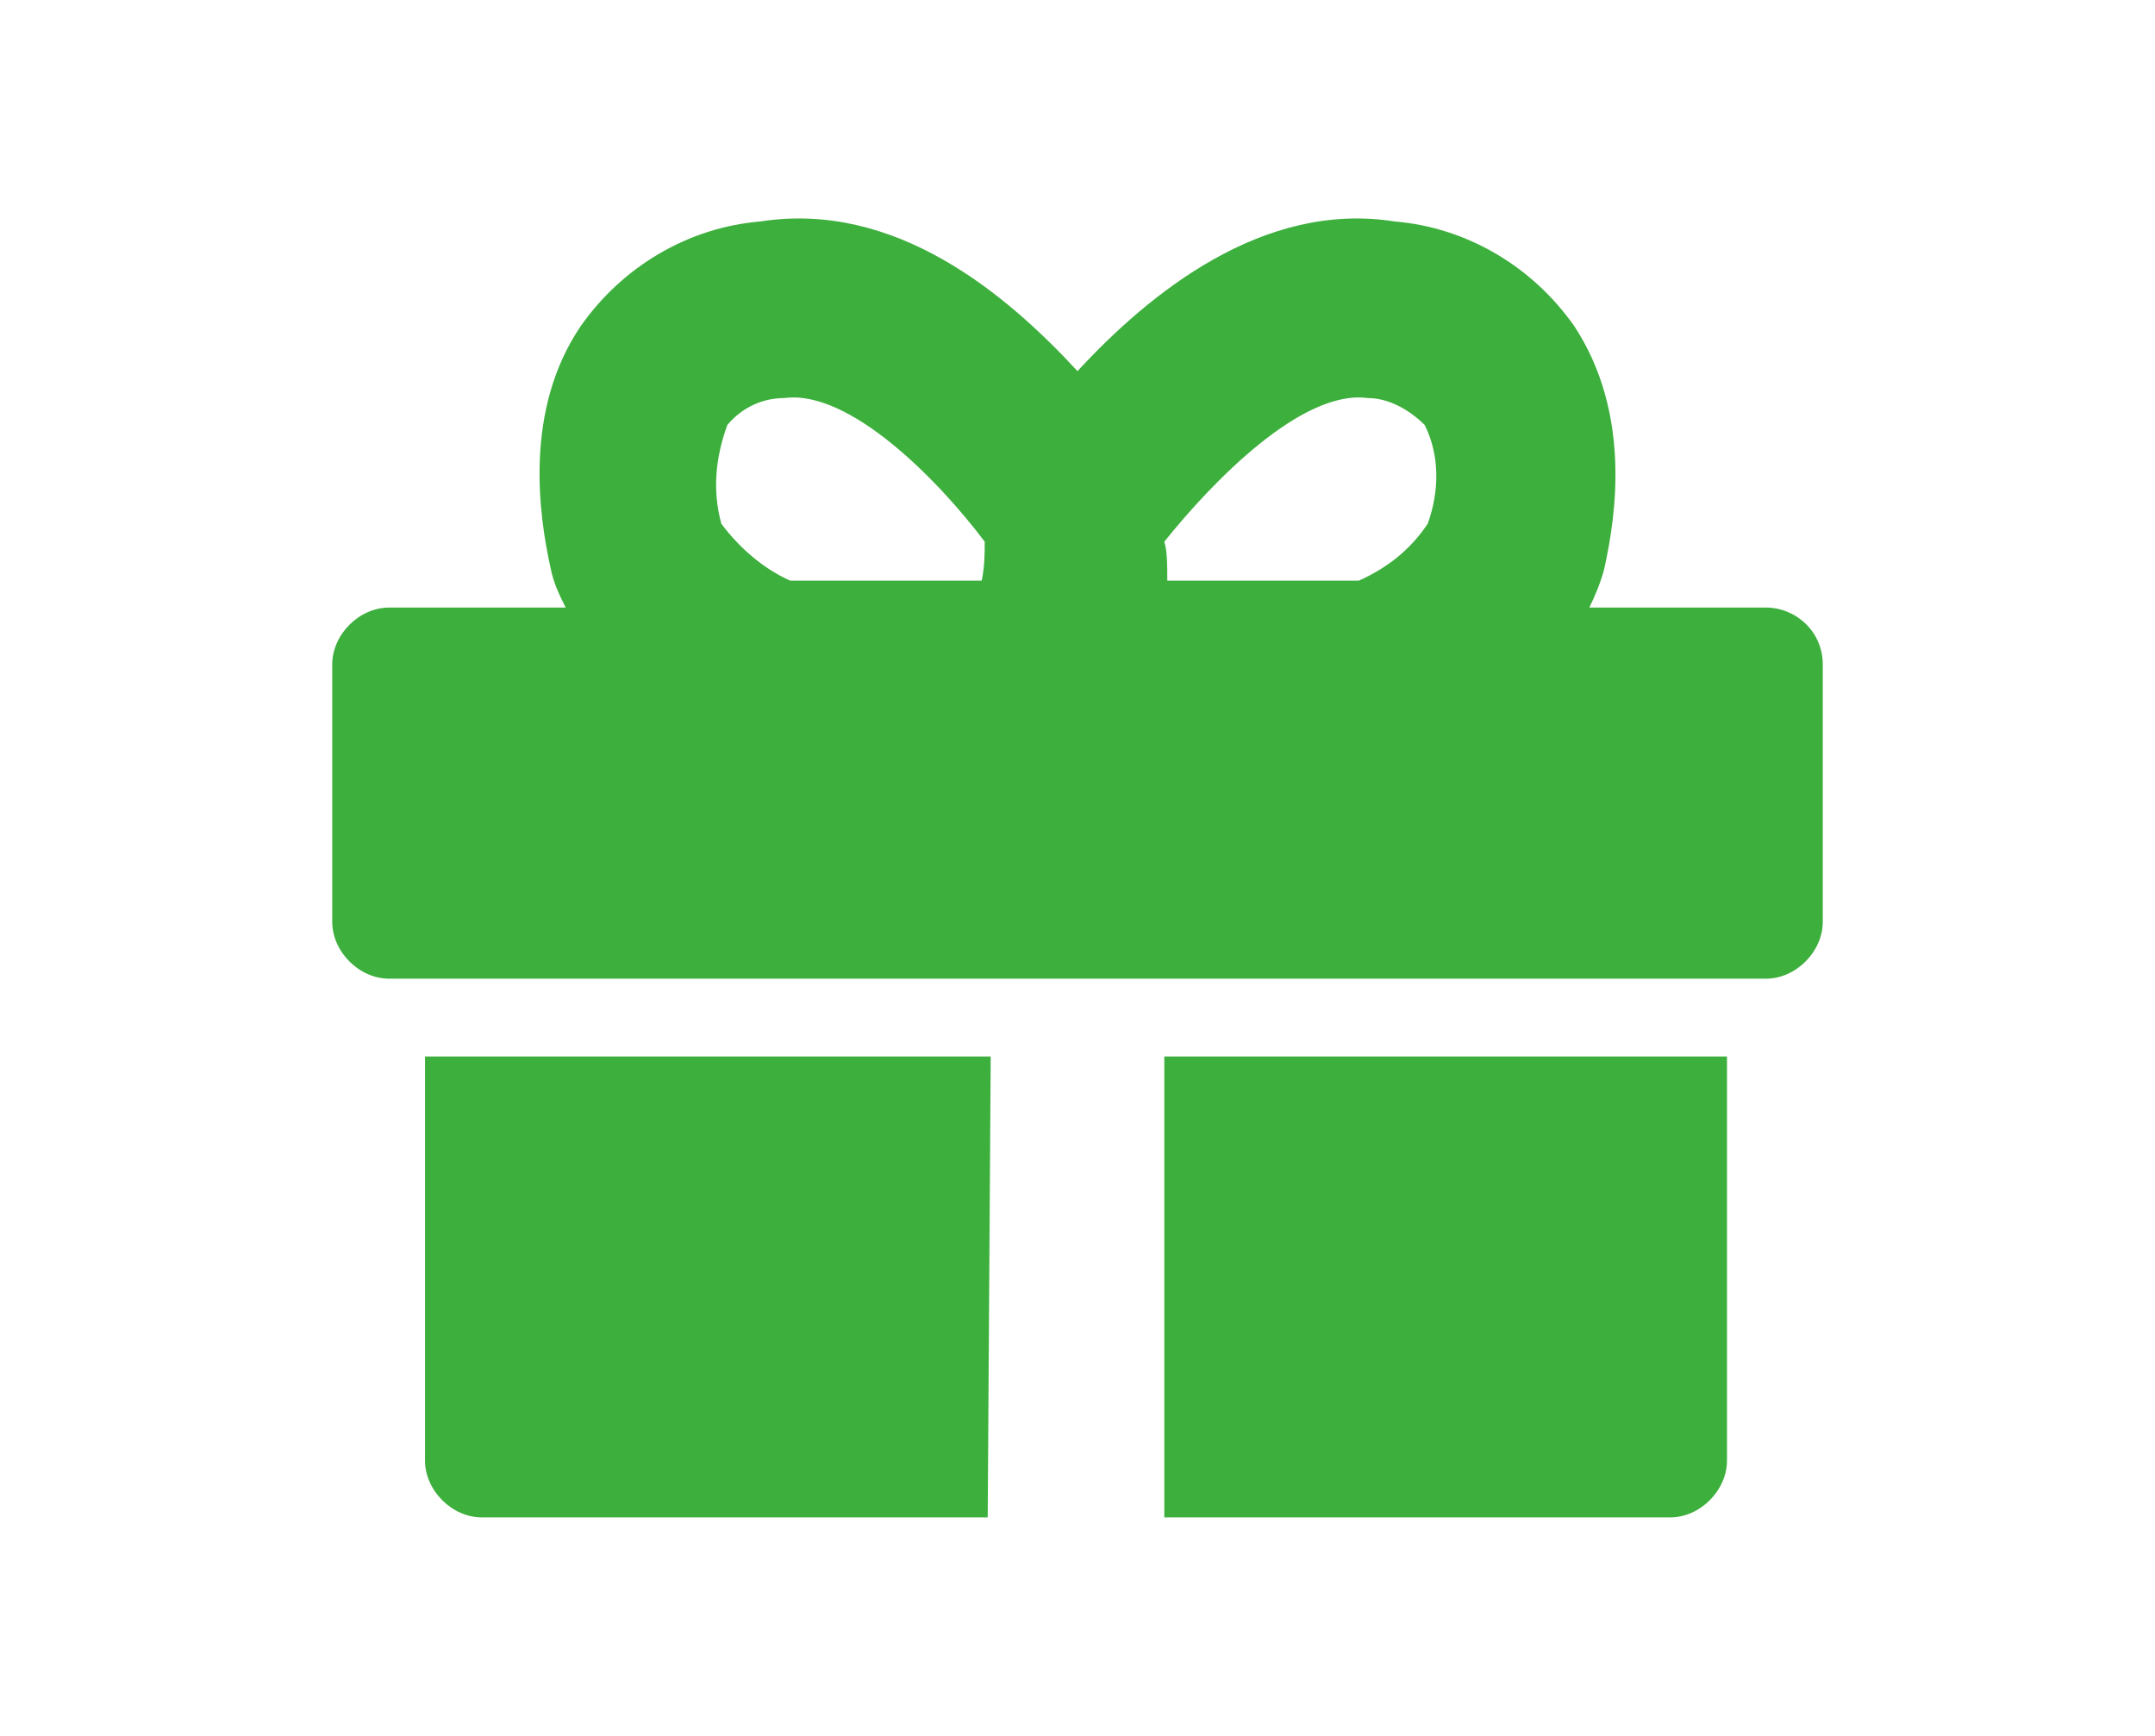
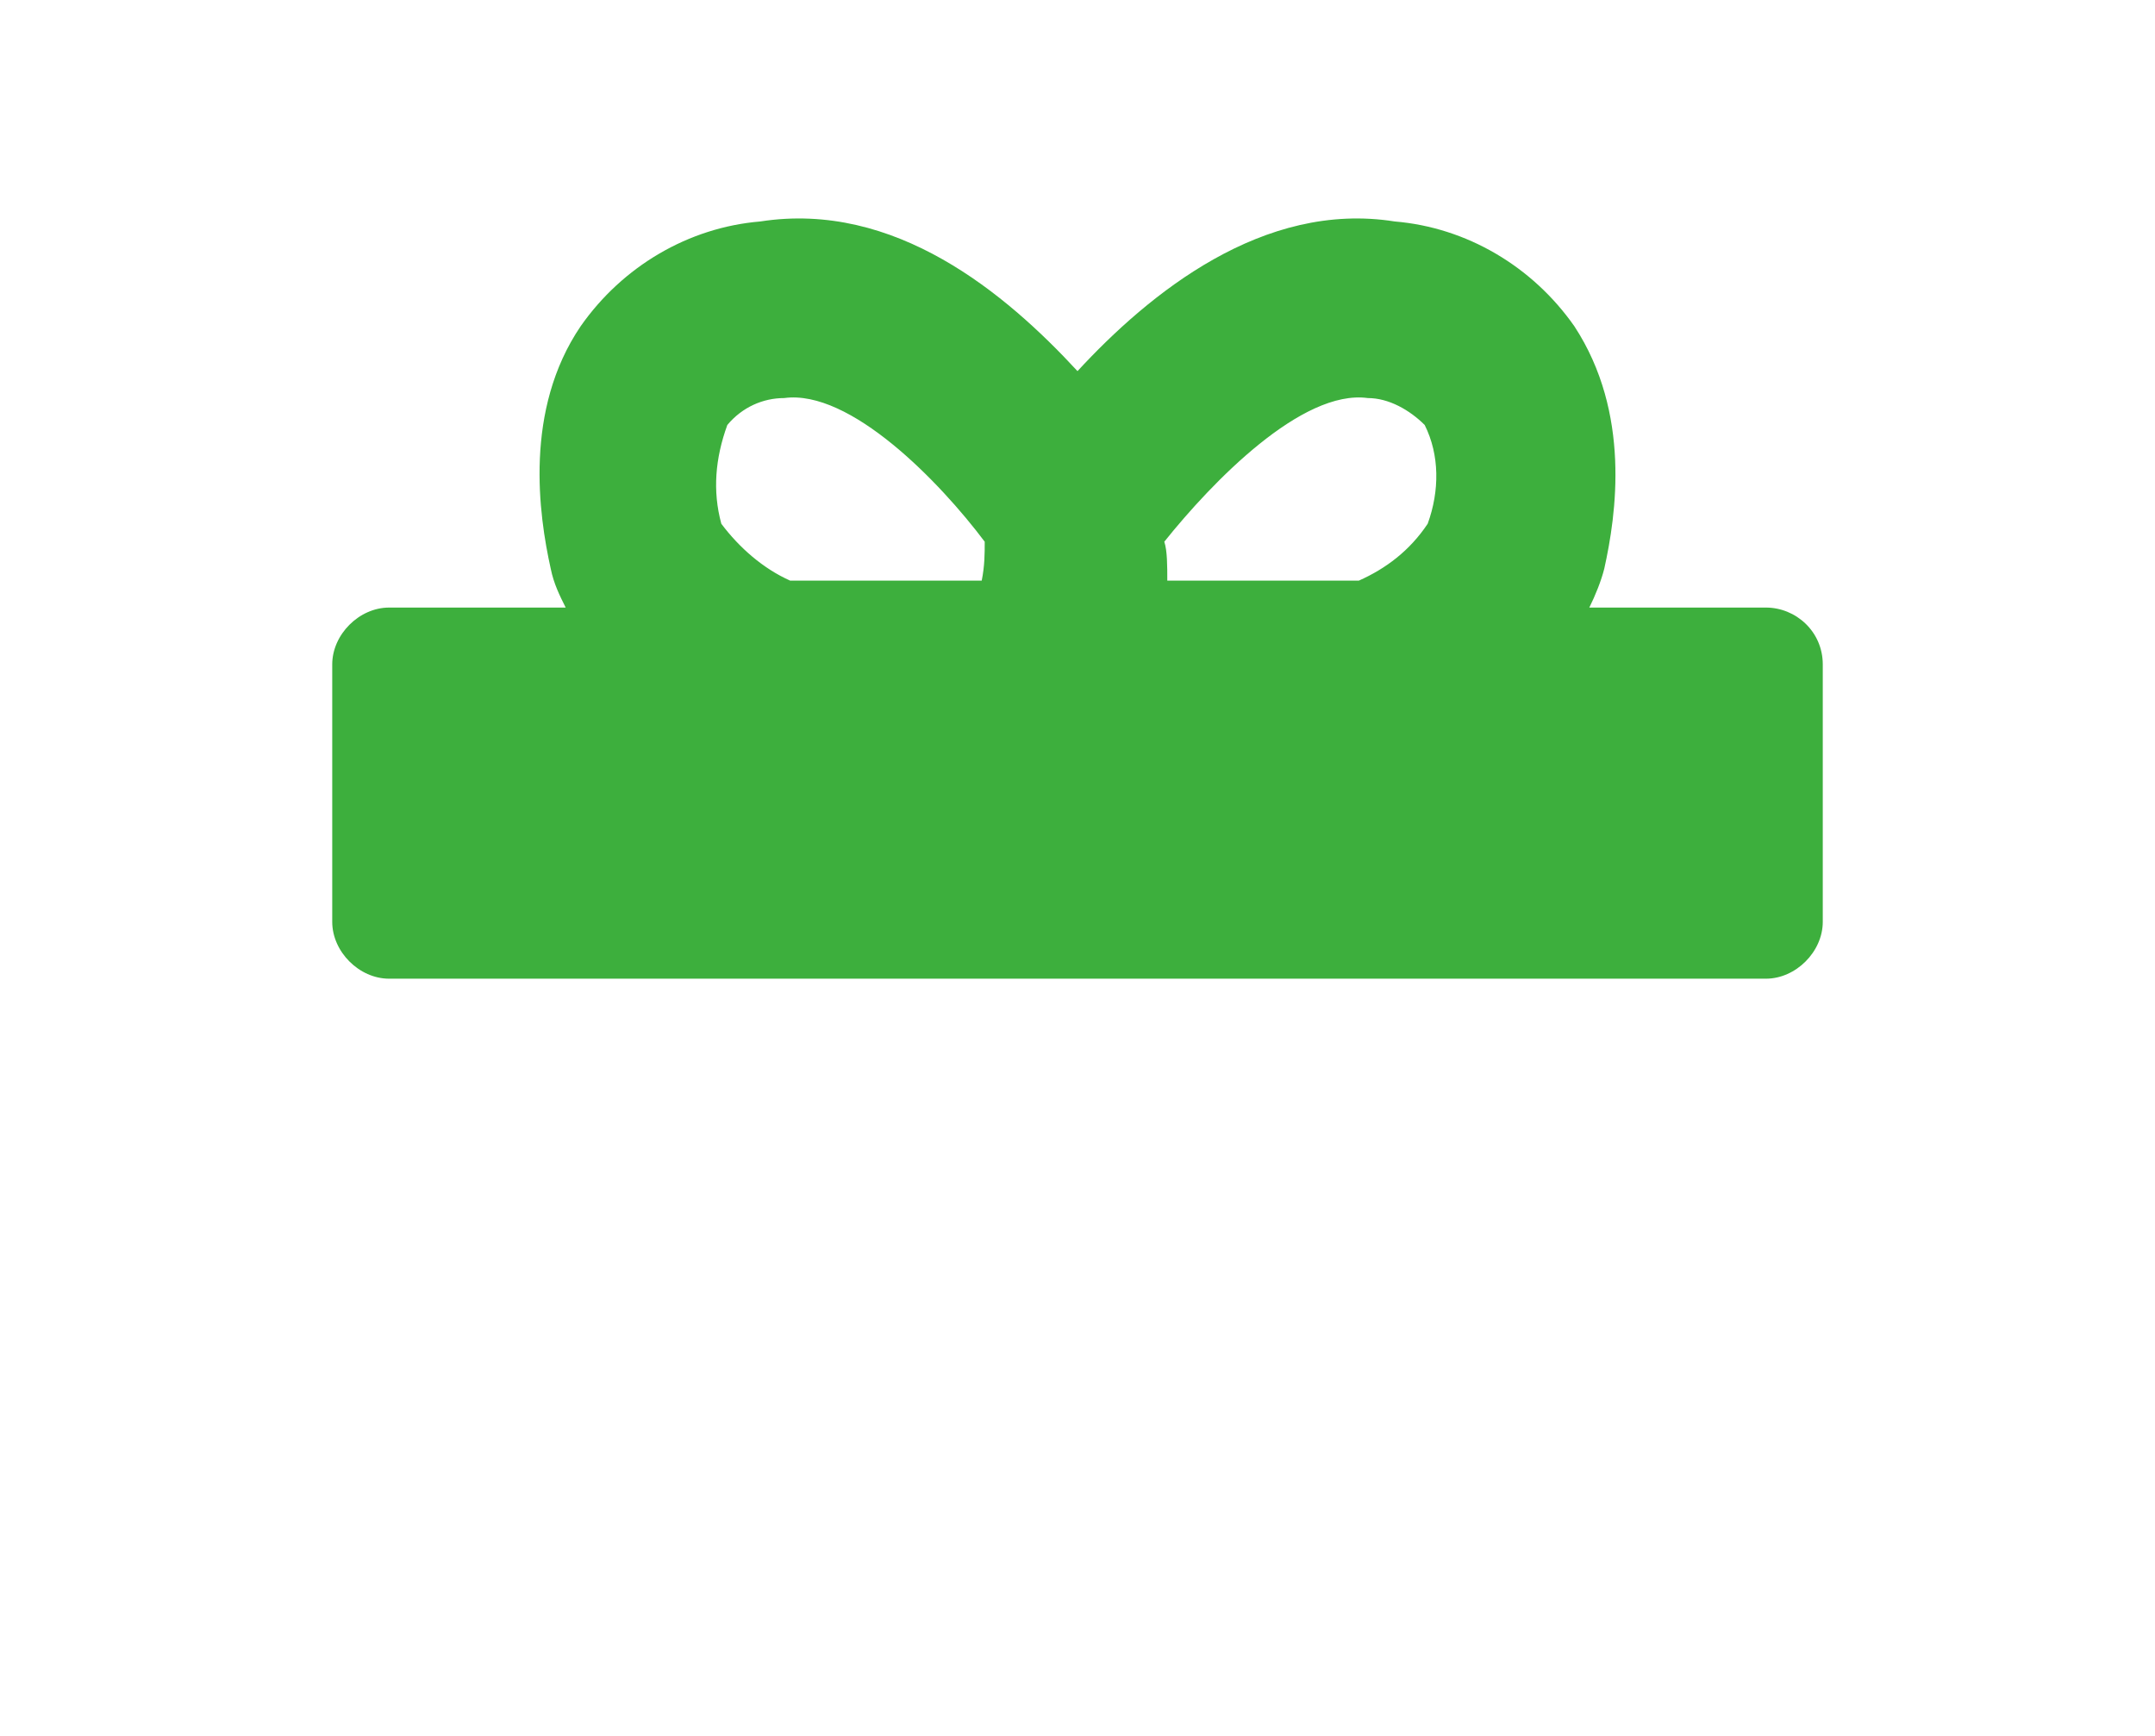
<svg xmlns="http://www.w3.org/2000/svg" version="1.1" id="コンポーネント_42_1" x="0px" y="0px" viewBox="0 0 72 58" style="enable-background:new 0 0 72 58;" xml:space="preserve">
  <style type="text/css">
	.st0{fill:#3DAF3D;}
</style>
  <path id="パス_25536" class="st0" d="M59,20.3h-5.9c0.2-0.4,0.4-0.9,0.5-1.3c0.4-1.8,0.9-5.2-1-8.1c-1.4-2-3.6-3.3-6-3.5  c-4.4-0.7-8.2,2.4-10.6,5c-2.4-2.6-6.1-5.7-10.6-5c-2.4,0.2-4.6,1.5-6,3.5c-1.9,2.8-1.4,6.3-1,8.1c0.1,0.5,0.3,0.9,0.5,1.3H13  c-1,0-1.9,0.9-1.9,1.9l0,0v8.6c0,1,0.9,1.9,1.9,1.9l0,0h46c1,0,1.9-0.9,1.9-1.9v-8.6C60.9,21.1,60,20.3,59,20.3 M45.7,13.3  c0.7,0,1.4,0.4,1.9,0.9c0.5,1,0.5,2.2,0.1,3.3c-0.6,0.9-1.4,1.5-2.3,1.9H39c0-0.5,0-1-0.1-1.3C40.5,16.1,43.5,13,45.7,13.3   M24.3,14.2c0.5-0.6,1.2-0.9,1.9-0.9c2.2-0.3,5.2,2.8,6.7,4.8c0,0.4,0,0.8-0.1,1.3h-6.4c-0.9-0.4-1.7-1.1-2.3-1.9  C23.8,16.4,23.9,15.3,24.3,14.2" />
-   <path id="パス_25537" class="st0" d="M33.1,35.3H14.2v13.5c0,1,0.9,1.9,1.9,1.9l0,0H33L33.1,35.3z" />
-   <path id="パス_25538" class="st0" d="M38.9,35.3v15.4h16.9c1,0,1.9-0.9,1.9-1.9V35.3H38.9z" />
</svg>